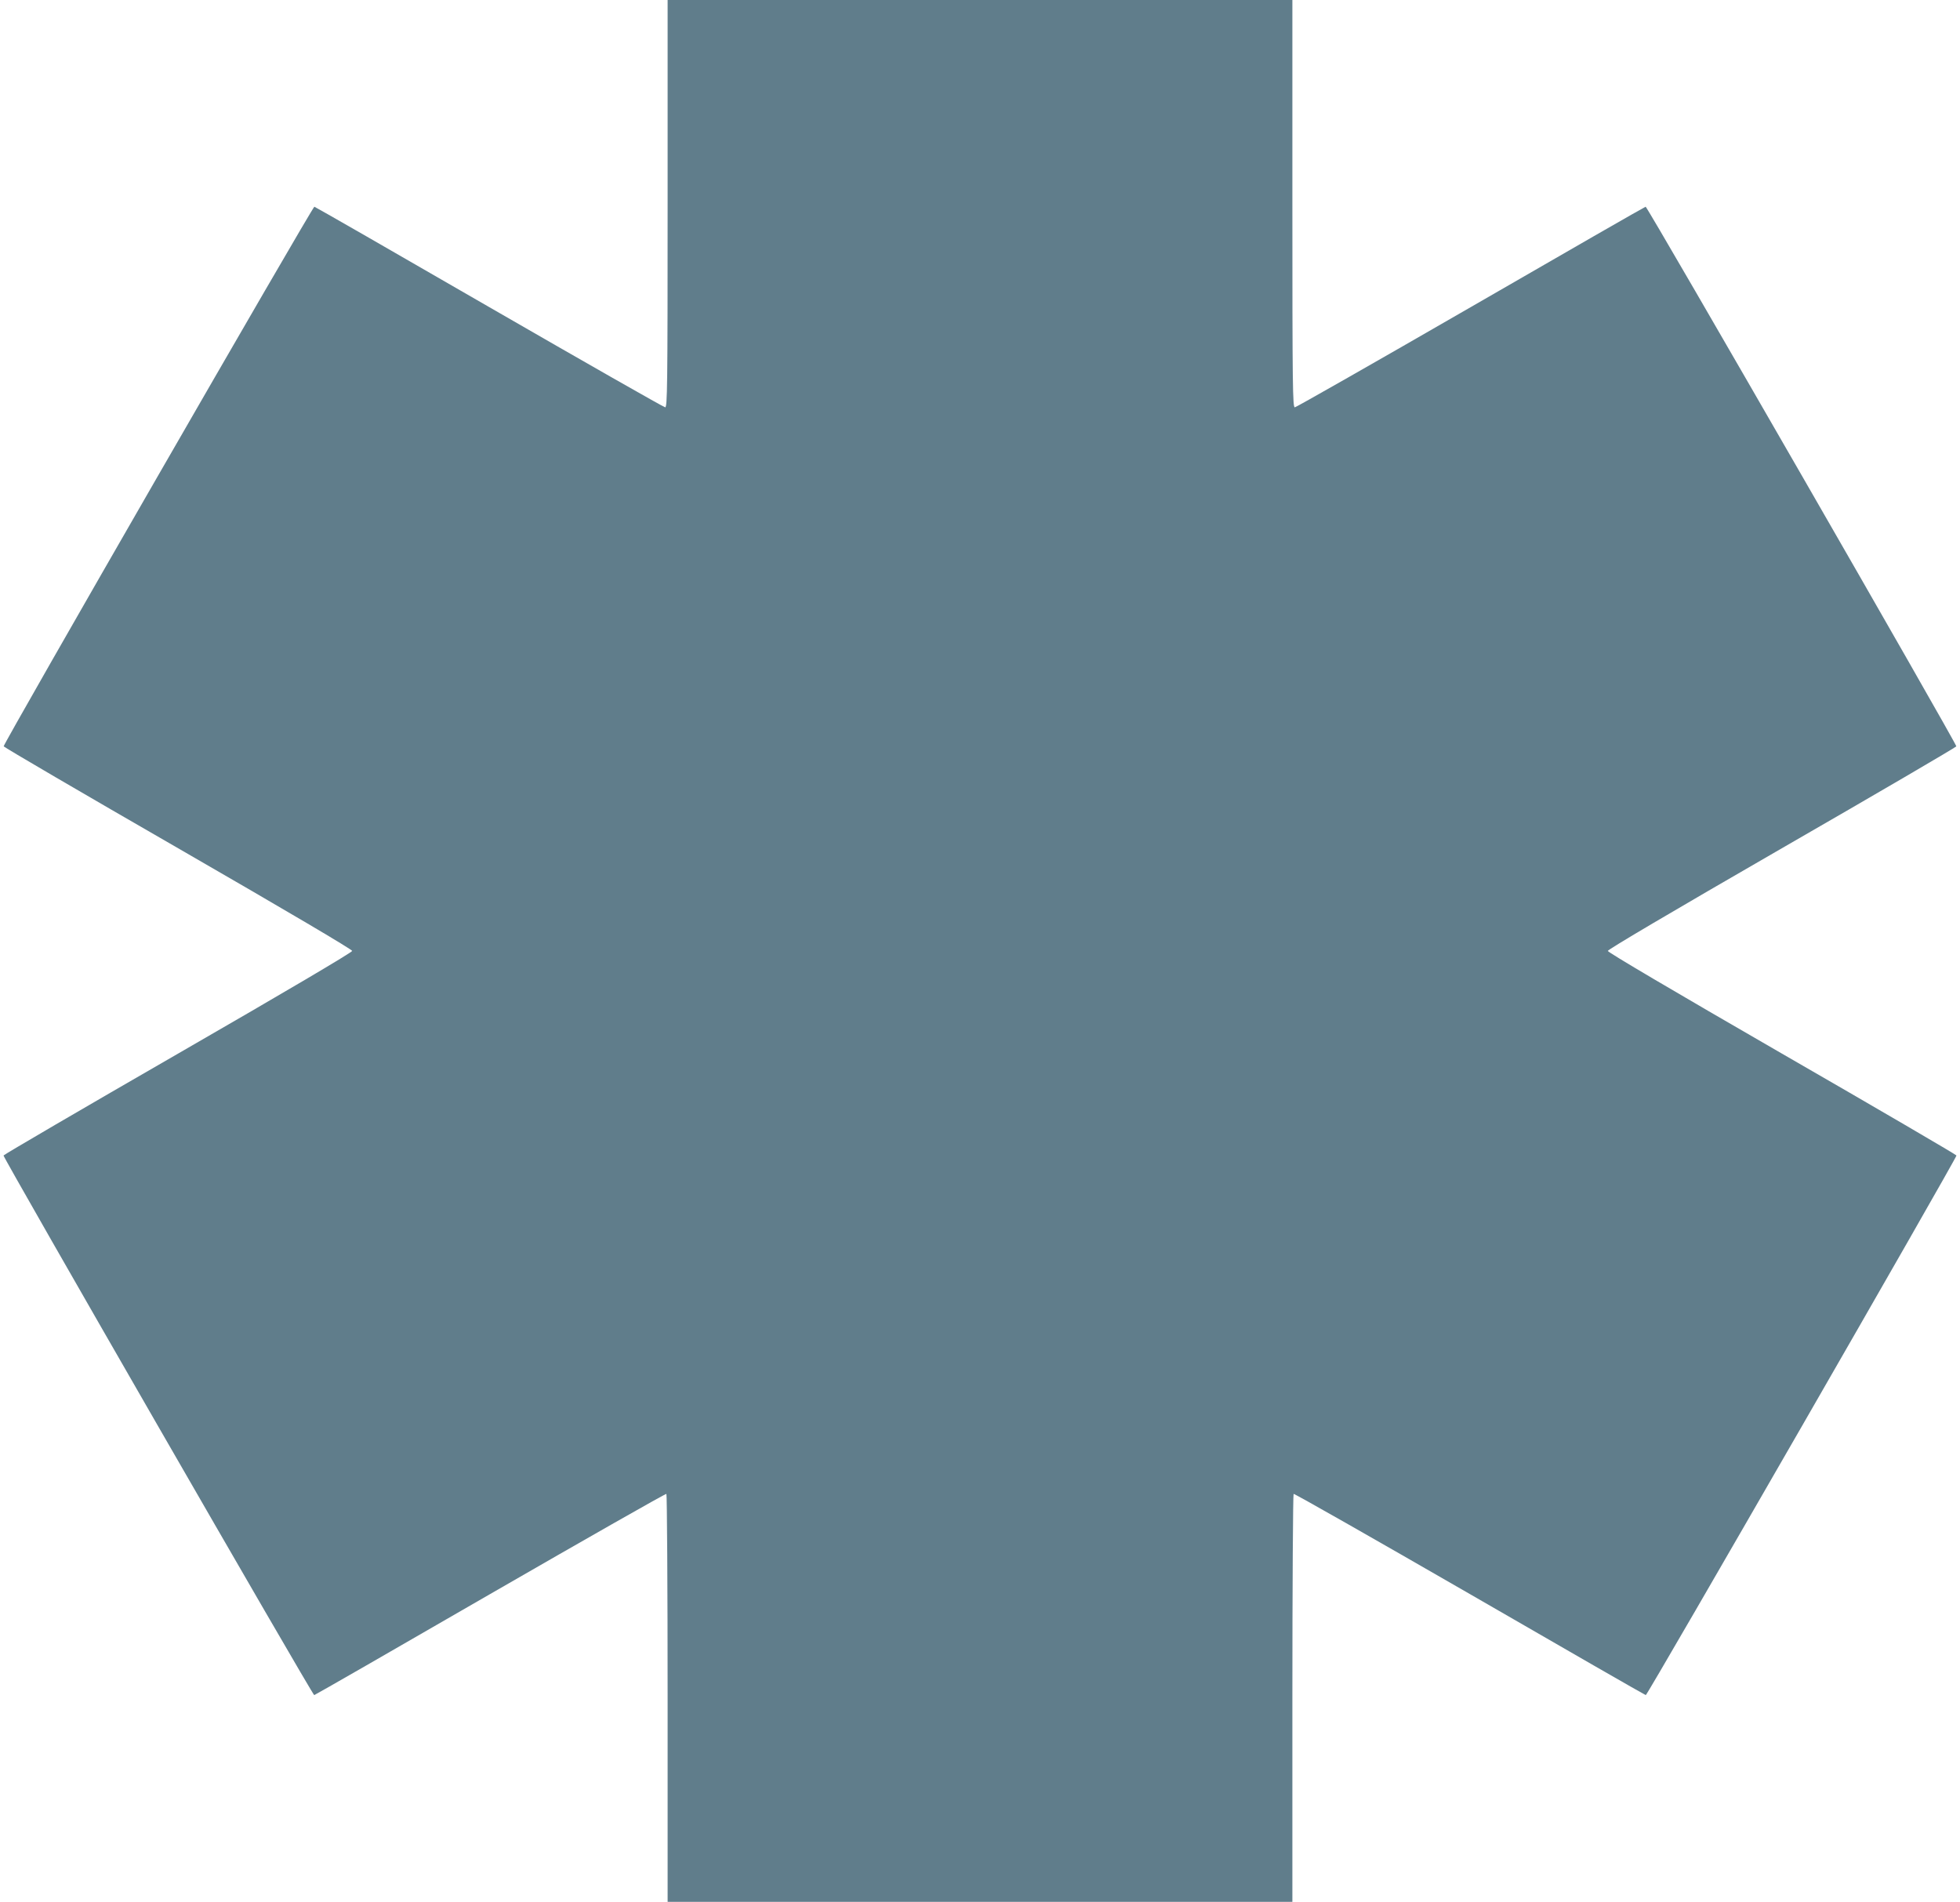
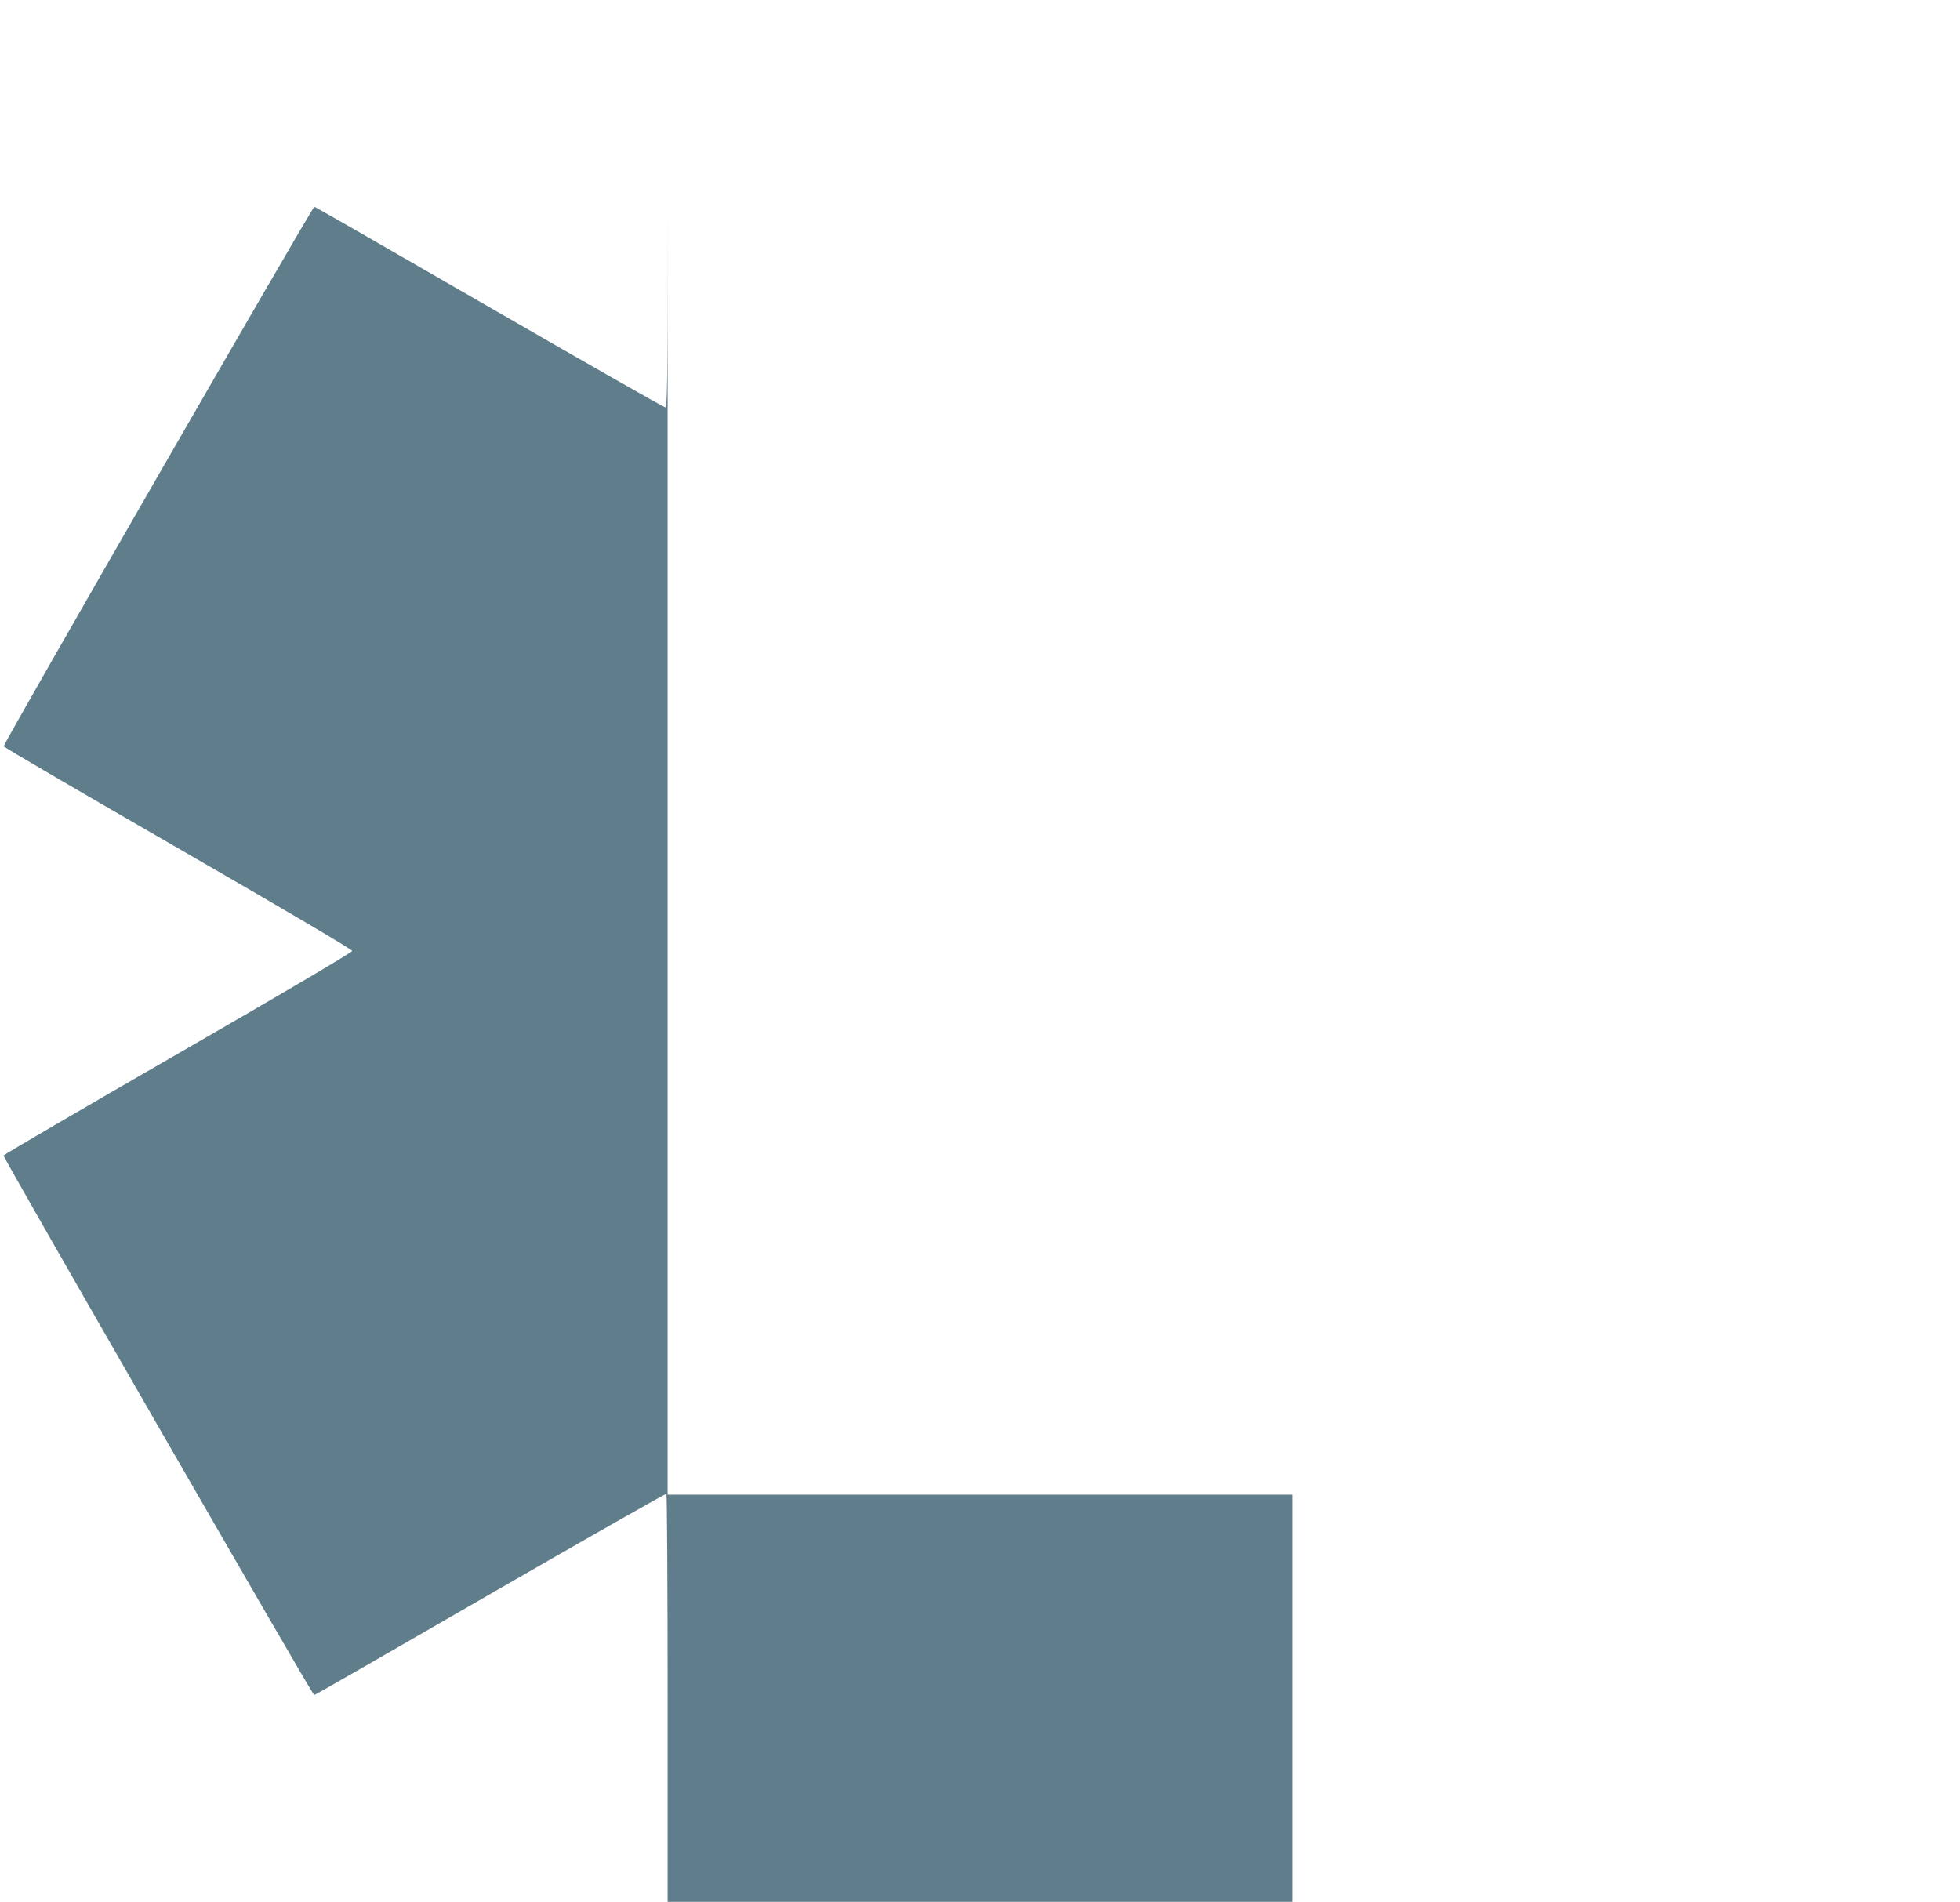
<svg xmlns="http://www.w3.org/2000/svg" version="1.0" width="1280pt" height="1242pt" viewBox="0 0 1280 1242" preserveAspectRatio="xMidYMid meet">
  <g transform="translate(0,1242) scale(0.1,-0.1)" fill="#607d8b" stroke="none">
-     <path d="M4360 11090 c0 -1202 -2 -1330 -16 -1330 -8 0 -526 295 -1150 655 -623 360 -1137 655 -1141 655 -13 -1 -2035 -3512 -2029 -3524 2 -6 515 -306 1140 -666 716 -413 1136 -661 1136 -670 0 -9 -428 -262 -1136 -670 -625 -360 -1138 -660 -1141 -666 -4 -12 2017 -3523 2029 -3524 4 0 521 297 1149 660 628 362 1146 657 1151 654 4 -3 8 -603 8 -1335 l0 -1329 2040 0 2040 0 0 1329 c0 732 4 1332 8 1335 5 3 523 -292 1151 -654 628 -363 1145 -660 1149 -660 12 1 2033 3512 2029 3524 -3 6 -516 306 -1141 666 -707 408 -1136 661 -1136 670 0 9 420 257 1136 670 625 360 1138 660 1140 666 5 12 -2016 3523 -2029 3524 -4 0 -518 -295 -1141 -655 -624 -360 -1142 -655 -1150 -655 -14 0 -16 128 -16 1330 l0 1330 -2040 0 -2040 0 0 -1330z" />
+     <path d="M4360 11090 c0 -1202 -2 -1330 -16 -1330 -8 0 -526 295 -1150 655 -623 360 -1137 655 -1141 655 -13 -1 -2035 -3512 -2029 -3524 2 -6 515 -306 1140 -666 716 -413 1136 -661 1136 -670 0 -9 -428 -262 -1136 -670 -625 -360 -1138 -660 -1141 -666 -4 -12 2017 -3523 2029 -3524 4 0 521 297 1149 660 628 362 1146 657 1151 654 4 -3 8 -603 8 -1335 l0 -1329 2040 0 2040 0 0 1329 l0 1330 -2040 0 -2040 0 0 -1330z" />
  </g>
</svg>